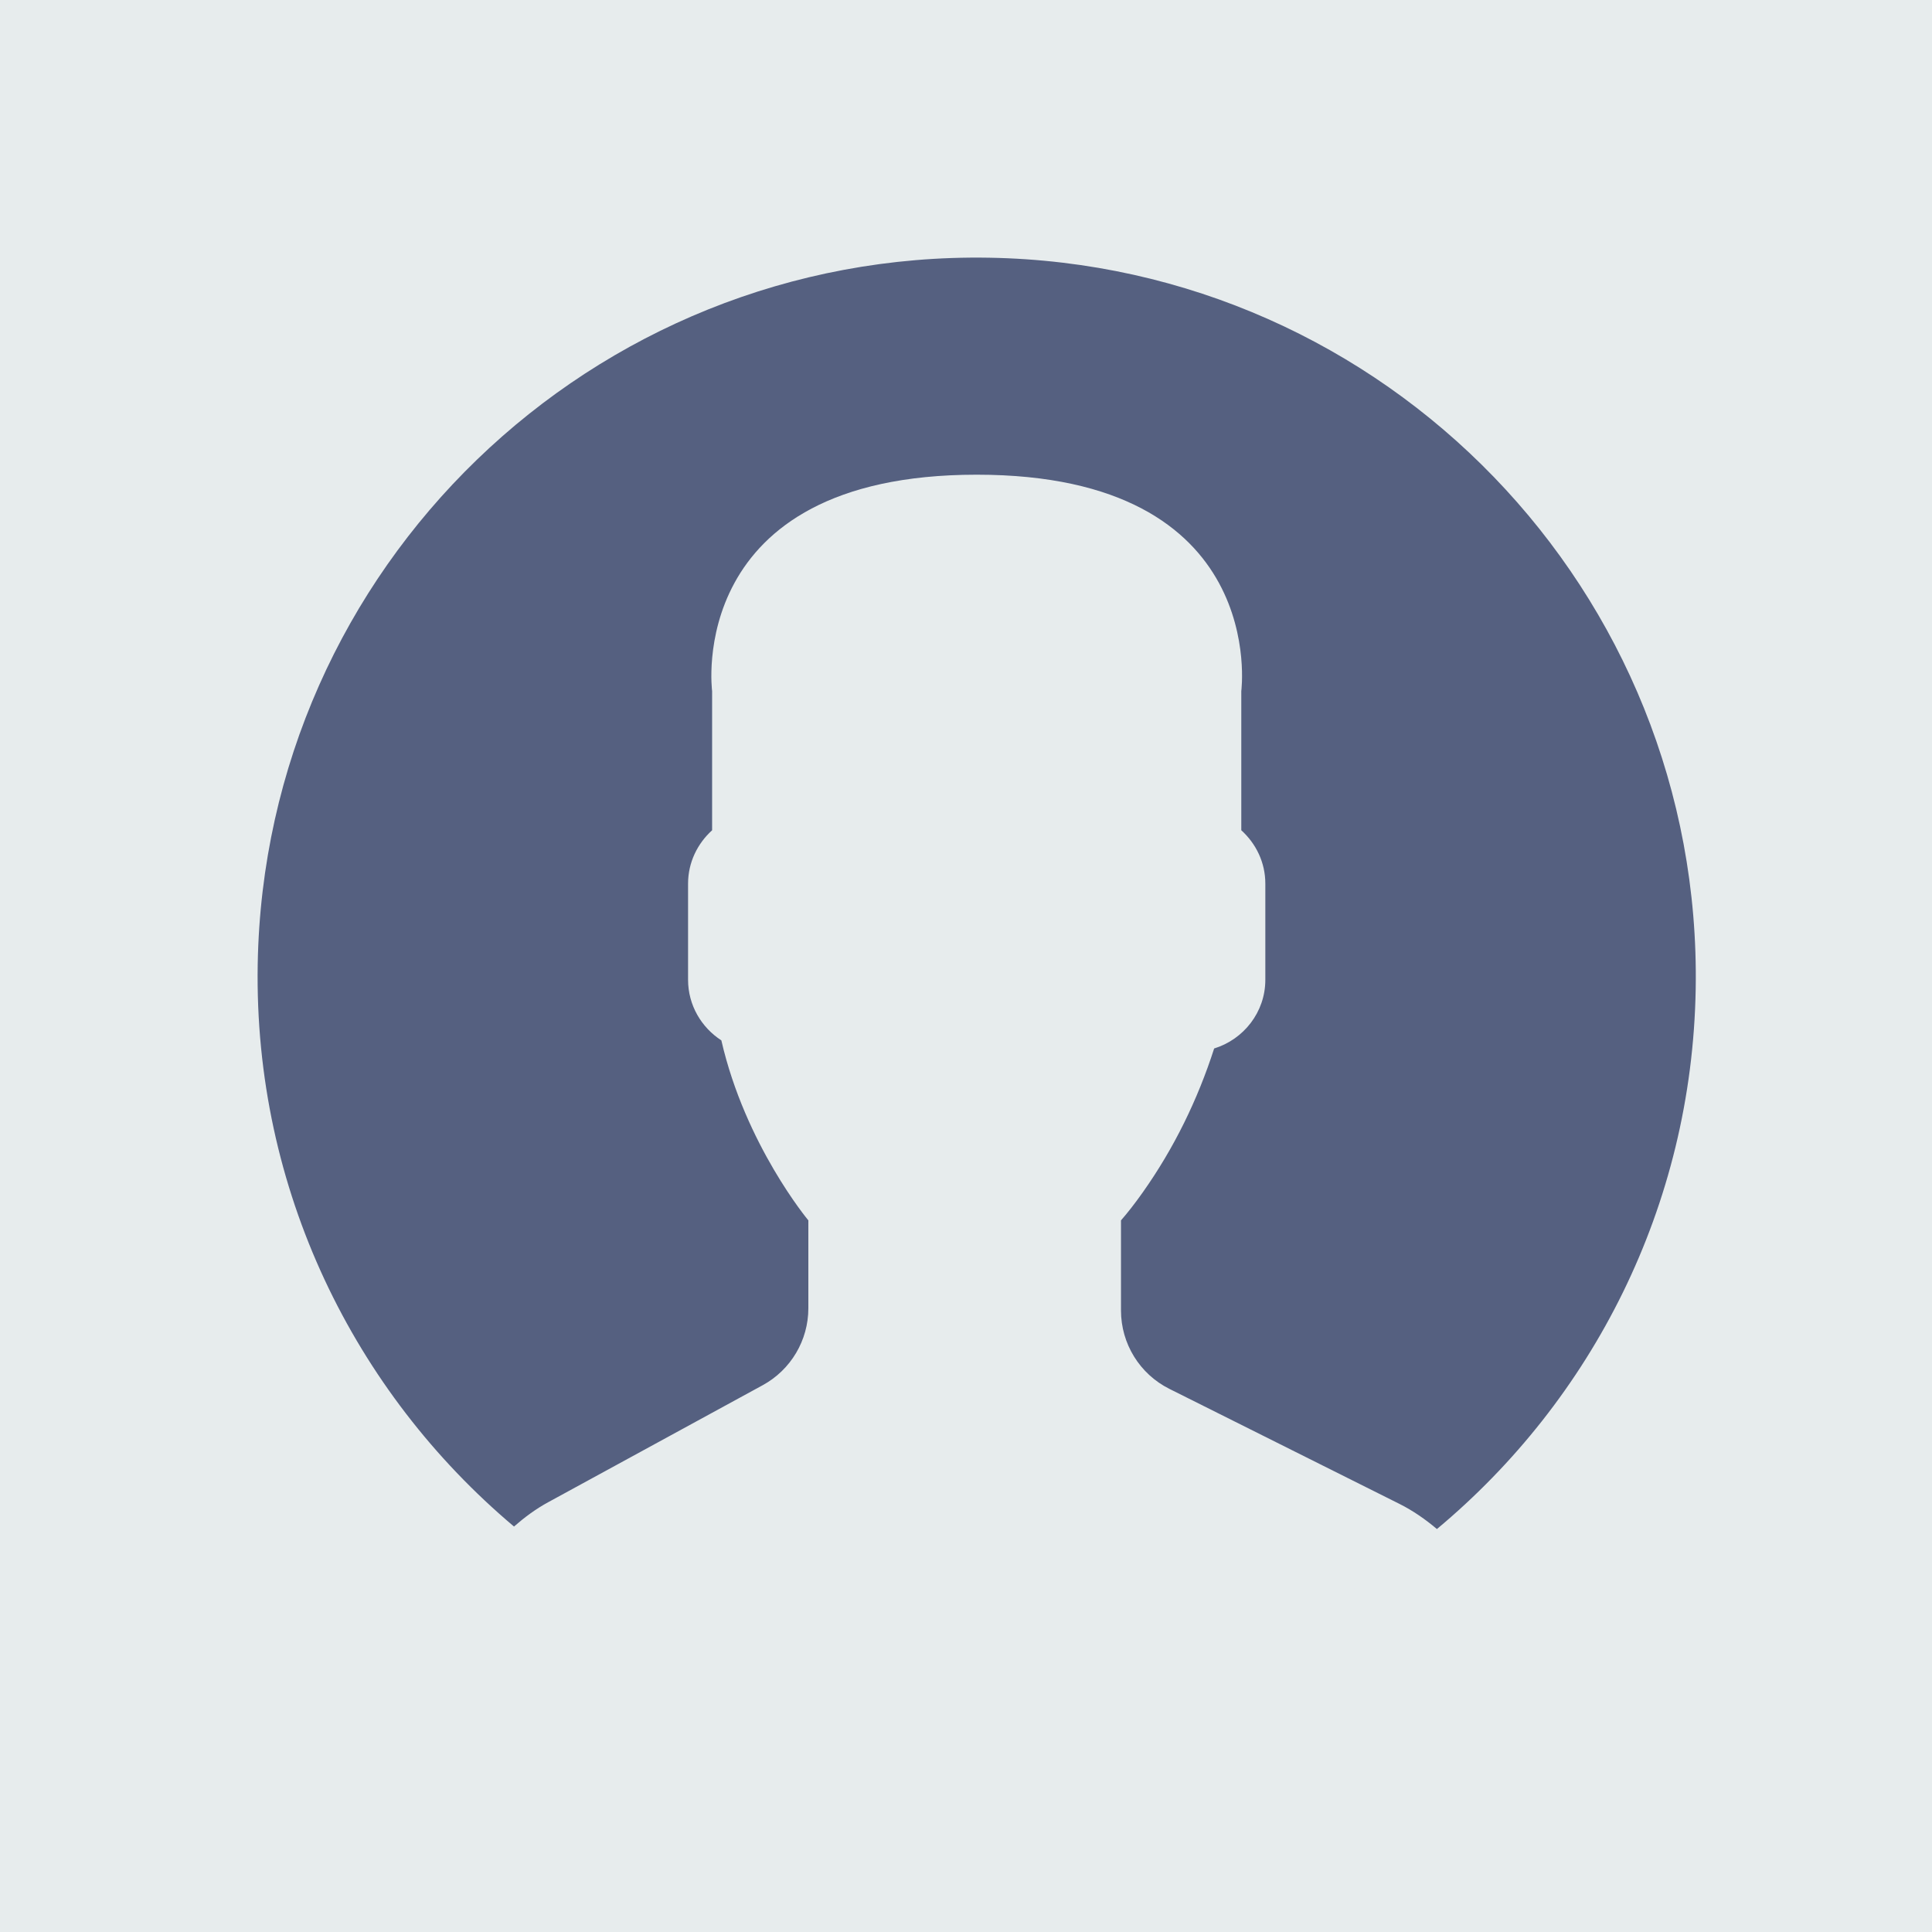
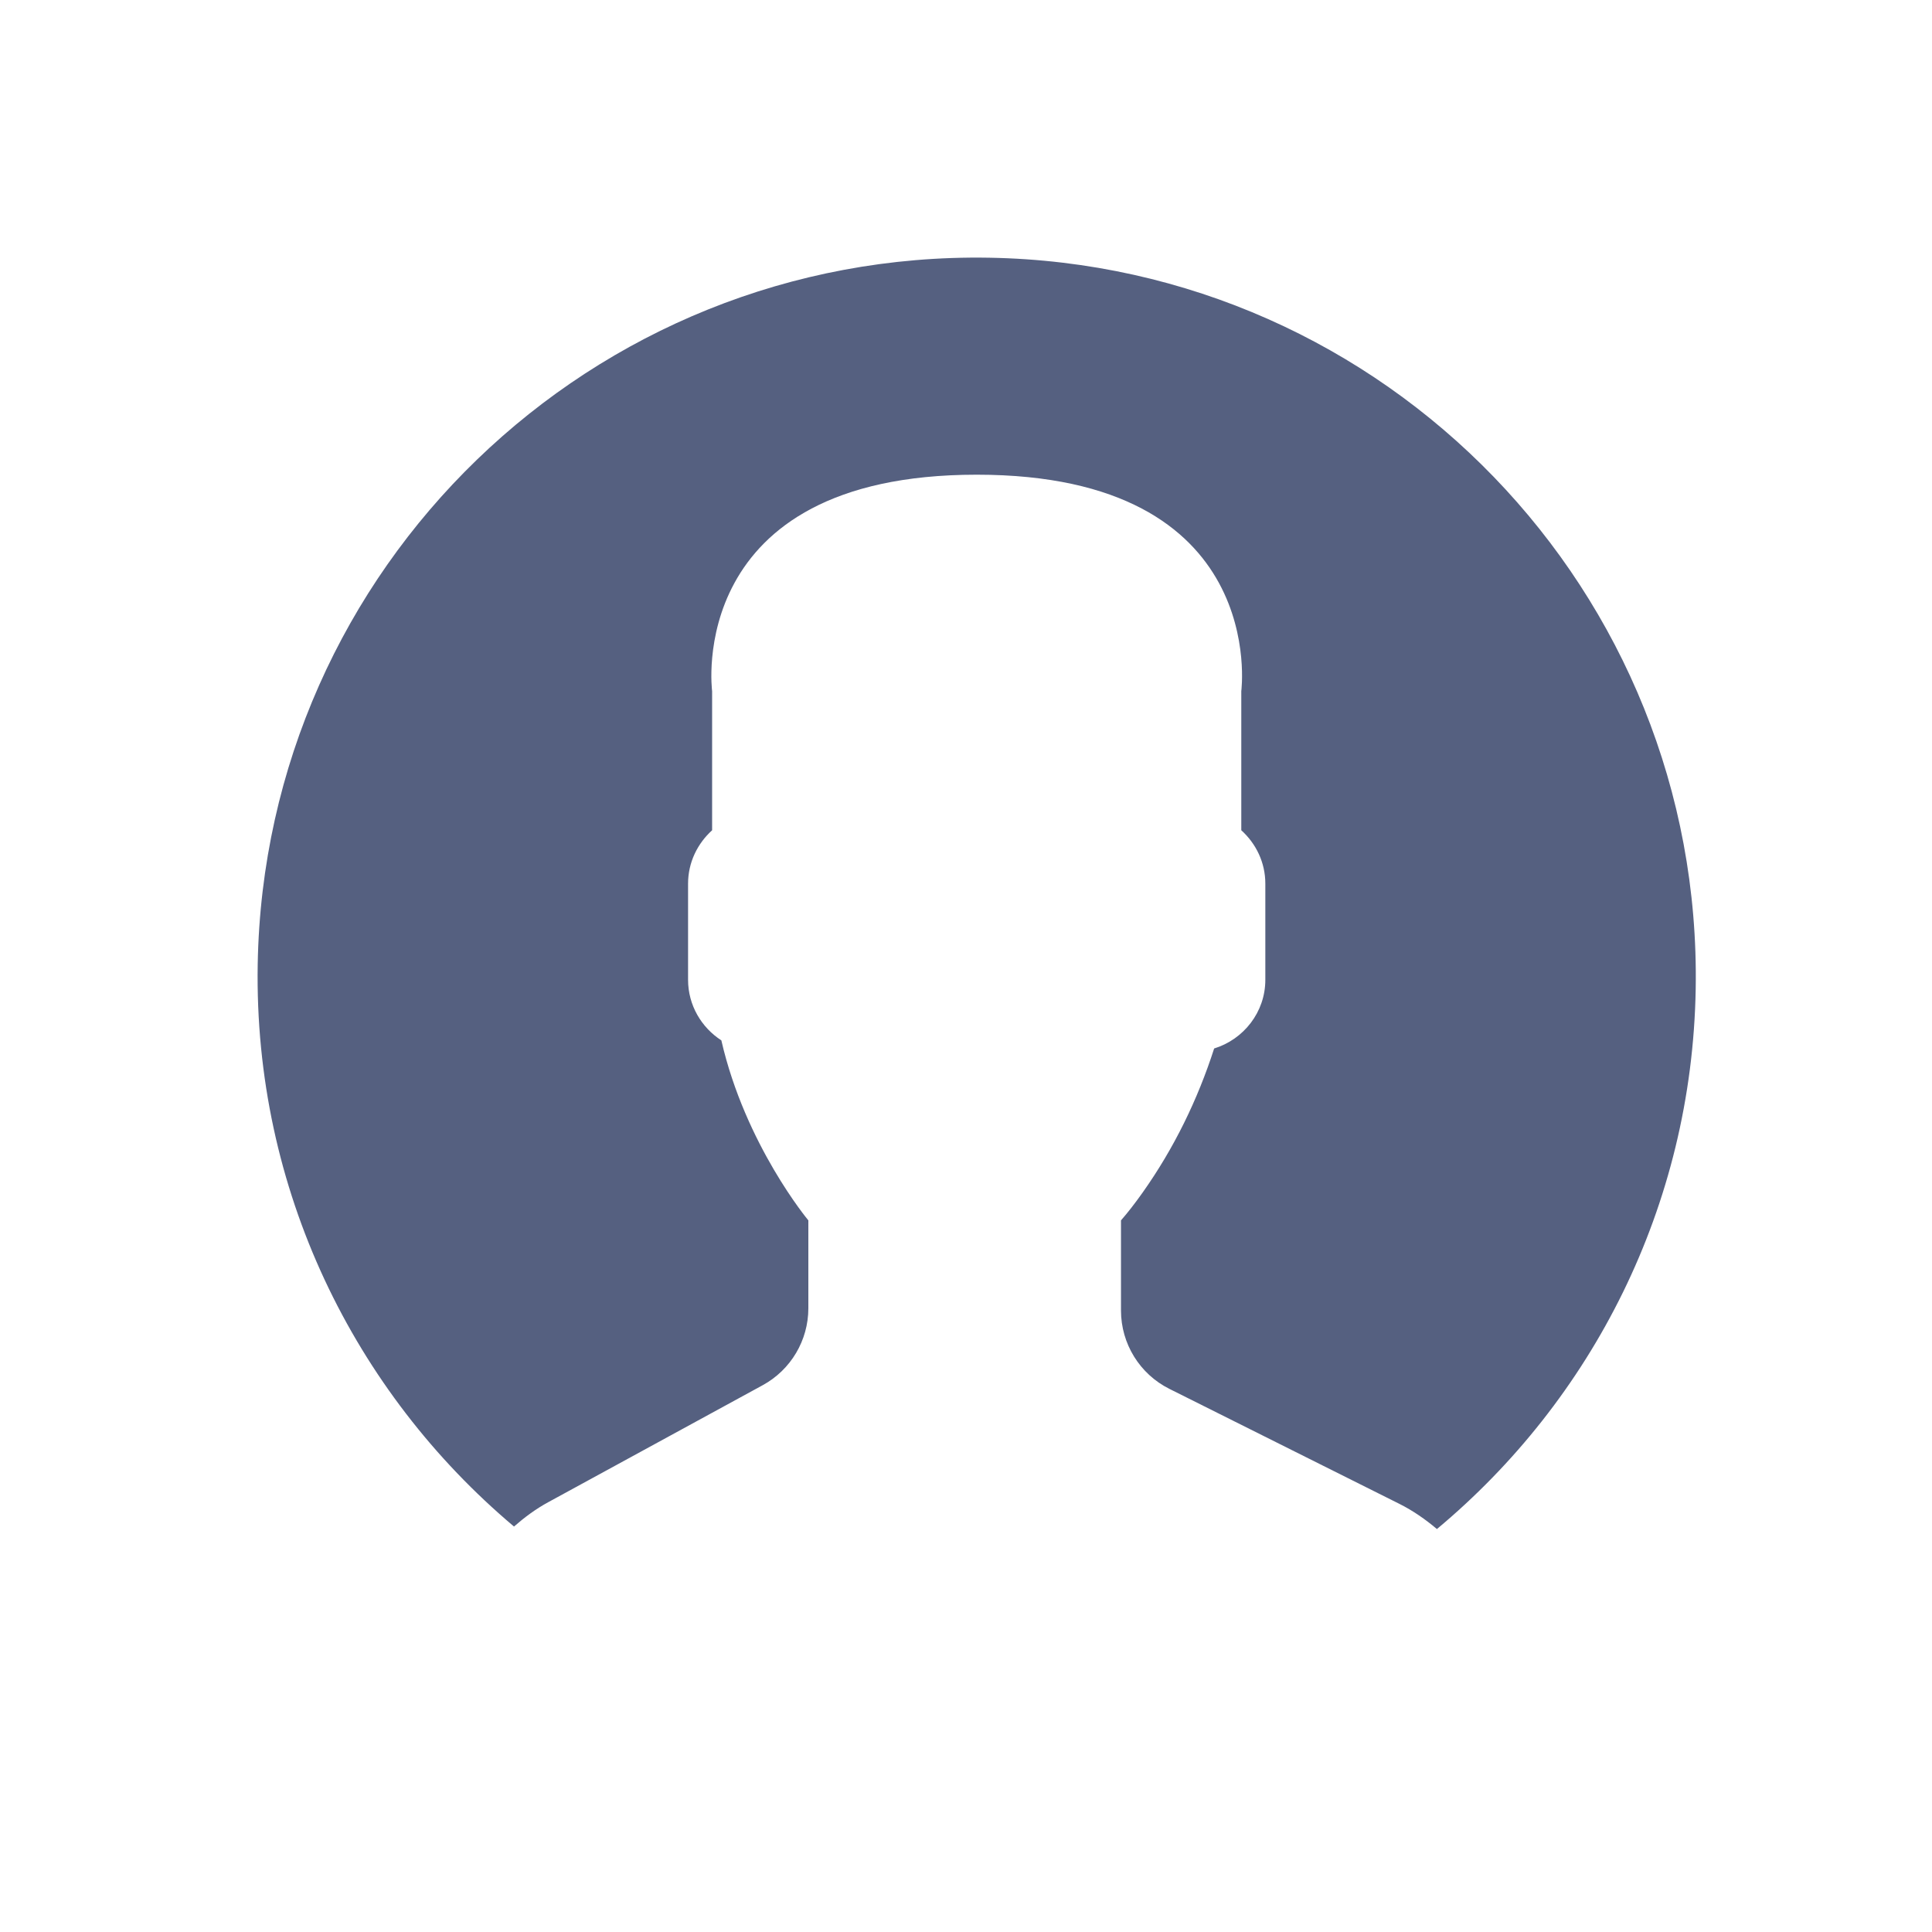
<svg xmlns="http://www.w3.org/2000/svg" width="90" height="90" viewBox="0 0 90 90" fill="none">
-   <rect width="90" height="90" fill="#E7ECED" />
-   <path d="M35.529 64.528L25.534 69.98C24.947 70.3 24.42 70.693 23.93 71.122C29.757 76.036 37.28 79 45.5 79C53.659 79 61.134 76.08 66.945 71.233C66.409 70.781 65.827 70.374 65.183 70.052L54.479 64.701C53.096 64.01 52.223 62.596 52.223 61.05V56.851C52.523 56.508 52.867 56.068 53.235 55.549C54.694 53.488 55.798 51.222 56.562 48.844C57.935 48.42 58.947 47.152 58.947 45.645V41.163C58.947 40.177 58.508 39.296 57.827 38.679V32.199C57.827 32.199 59.158 22.114 45.501 22.114C31.845 22.114 33.176 32.199 33.176 32.199V38.679C32.493 39.296 32.056 40.177 32.056 41.163V45.645C32.056 46.826 32.676 47.865 33.605 48.466C34.725 53.342 37.658 56.851 37.658 56.851V60.947C37.657 62.438 36.84 63.812 35.529 64.528Z" fill="#E7ECED" />
  <path d="M46.073 12.005C27.574 11.689 12.321 26.429 12.005 44.927C11.825 55.416 16.5 64.843 23.944 71.112C24.43 70.687 24.952 70.297 25.533 69.981L35.528 64.529C36.839 63.814 37.656 62.44 37.656 60.945V56.849C37.656 56.849 34.722 53.34 33.603 48.464C32.675 47.864 32.053 46.826 32.053 45.644V41.161C32.053 40.175 32.492 39.294 33.173 38.677V32.197C33.173 32.197 31.842 22.113 45.499 22.113C59.155 22.113 57.824 32.197 57.824 32.197V38.677C58.507 39.294 58.944 40.175 58.944 41.161V45.644C58.944 47.151 57.933 48.419 56.56 48.842C55.795 51.22 54.692 53.487 53.233 55.547C52.865 56.067 52.521 56.507 52.22 56.849V61.049C52.22 62.595 53.094 64.01 54.477 64.7L65.18 70.051C65.822 70.372 66.403 70.778 66.937 71.229C74.156 65.209 78.819 56.209 78.992 46.073C79.311 27.574 64.572 12.321 46.073 12.005Z" fill="#556080" />
</svg>